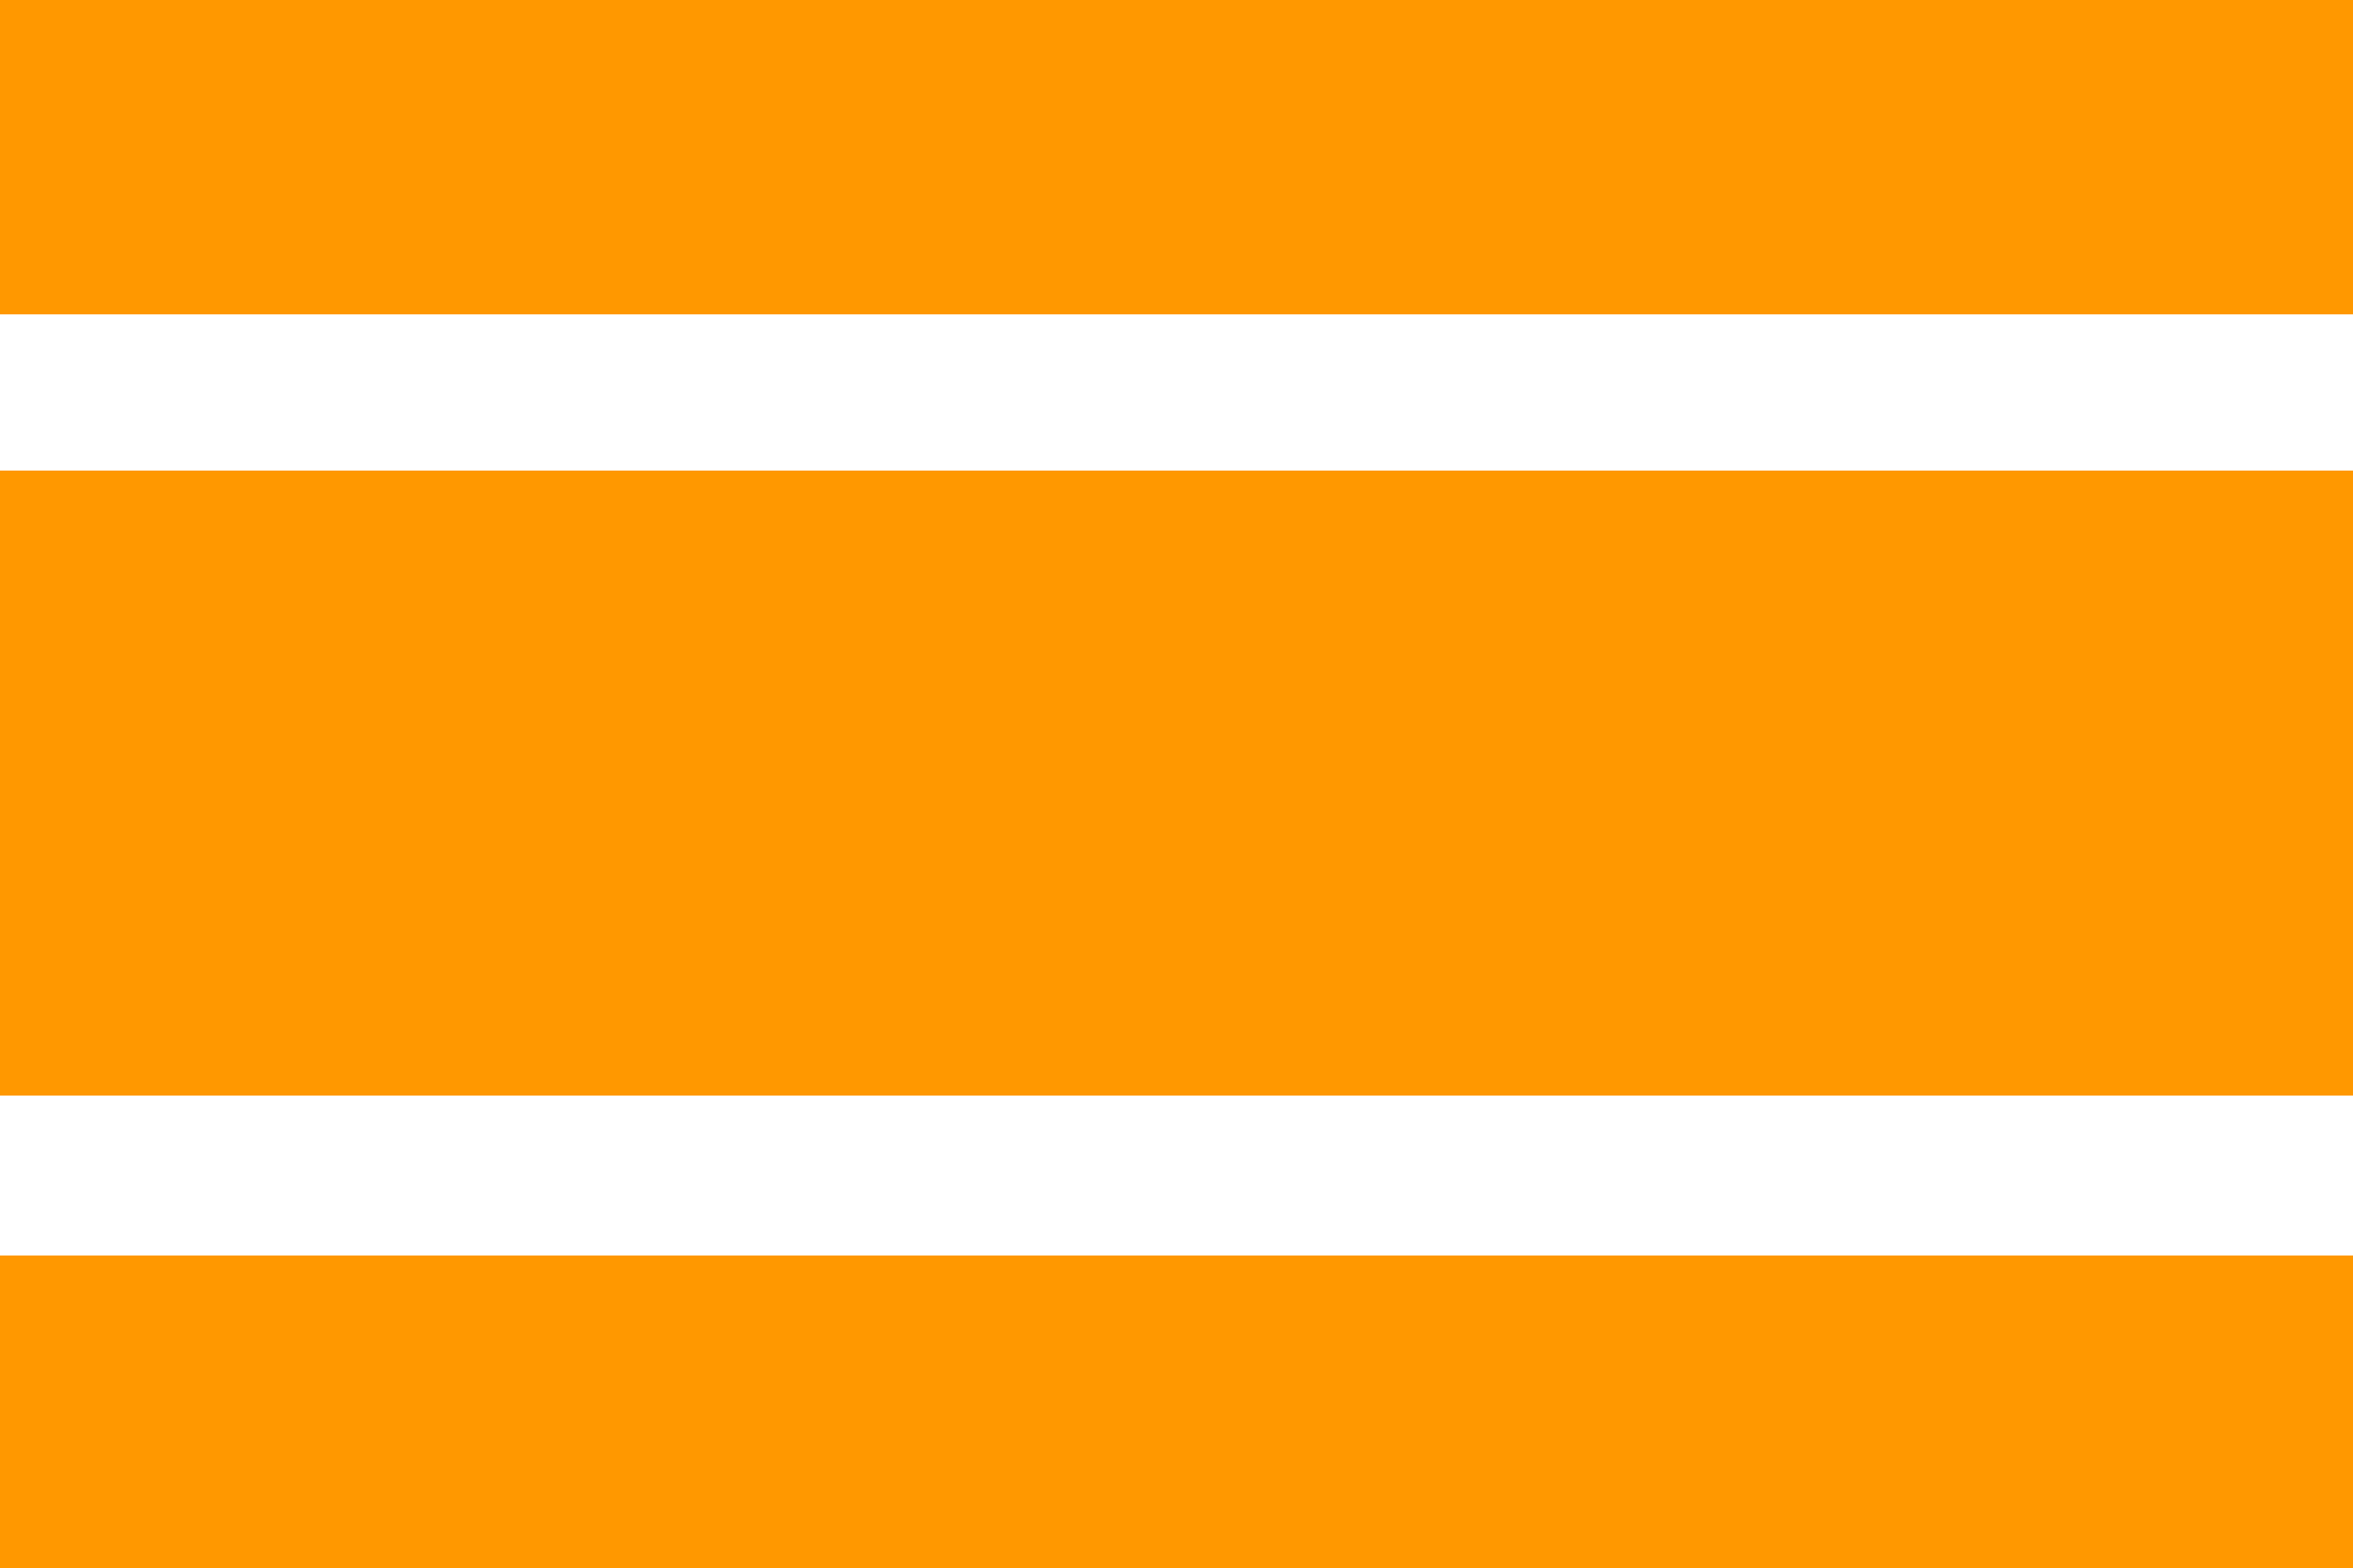
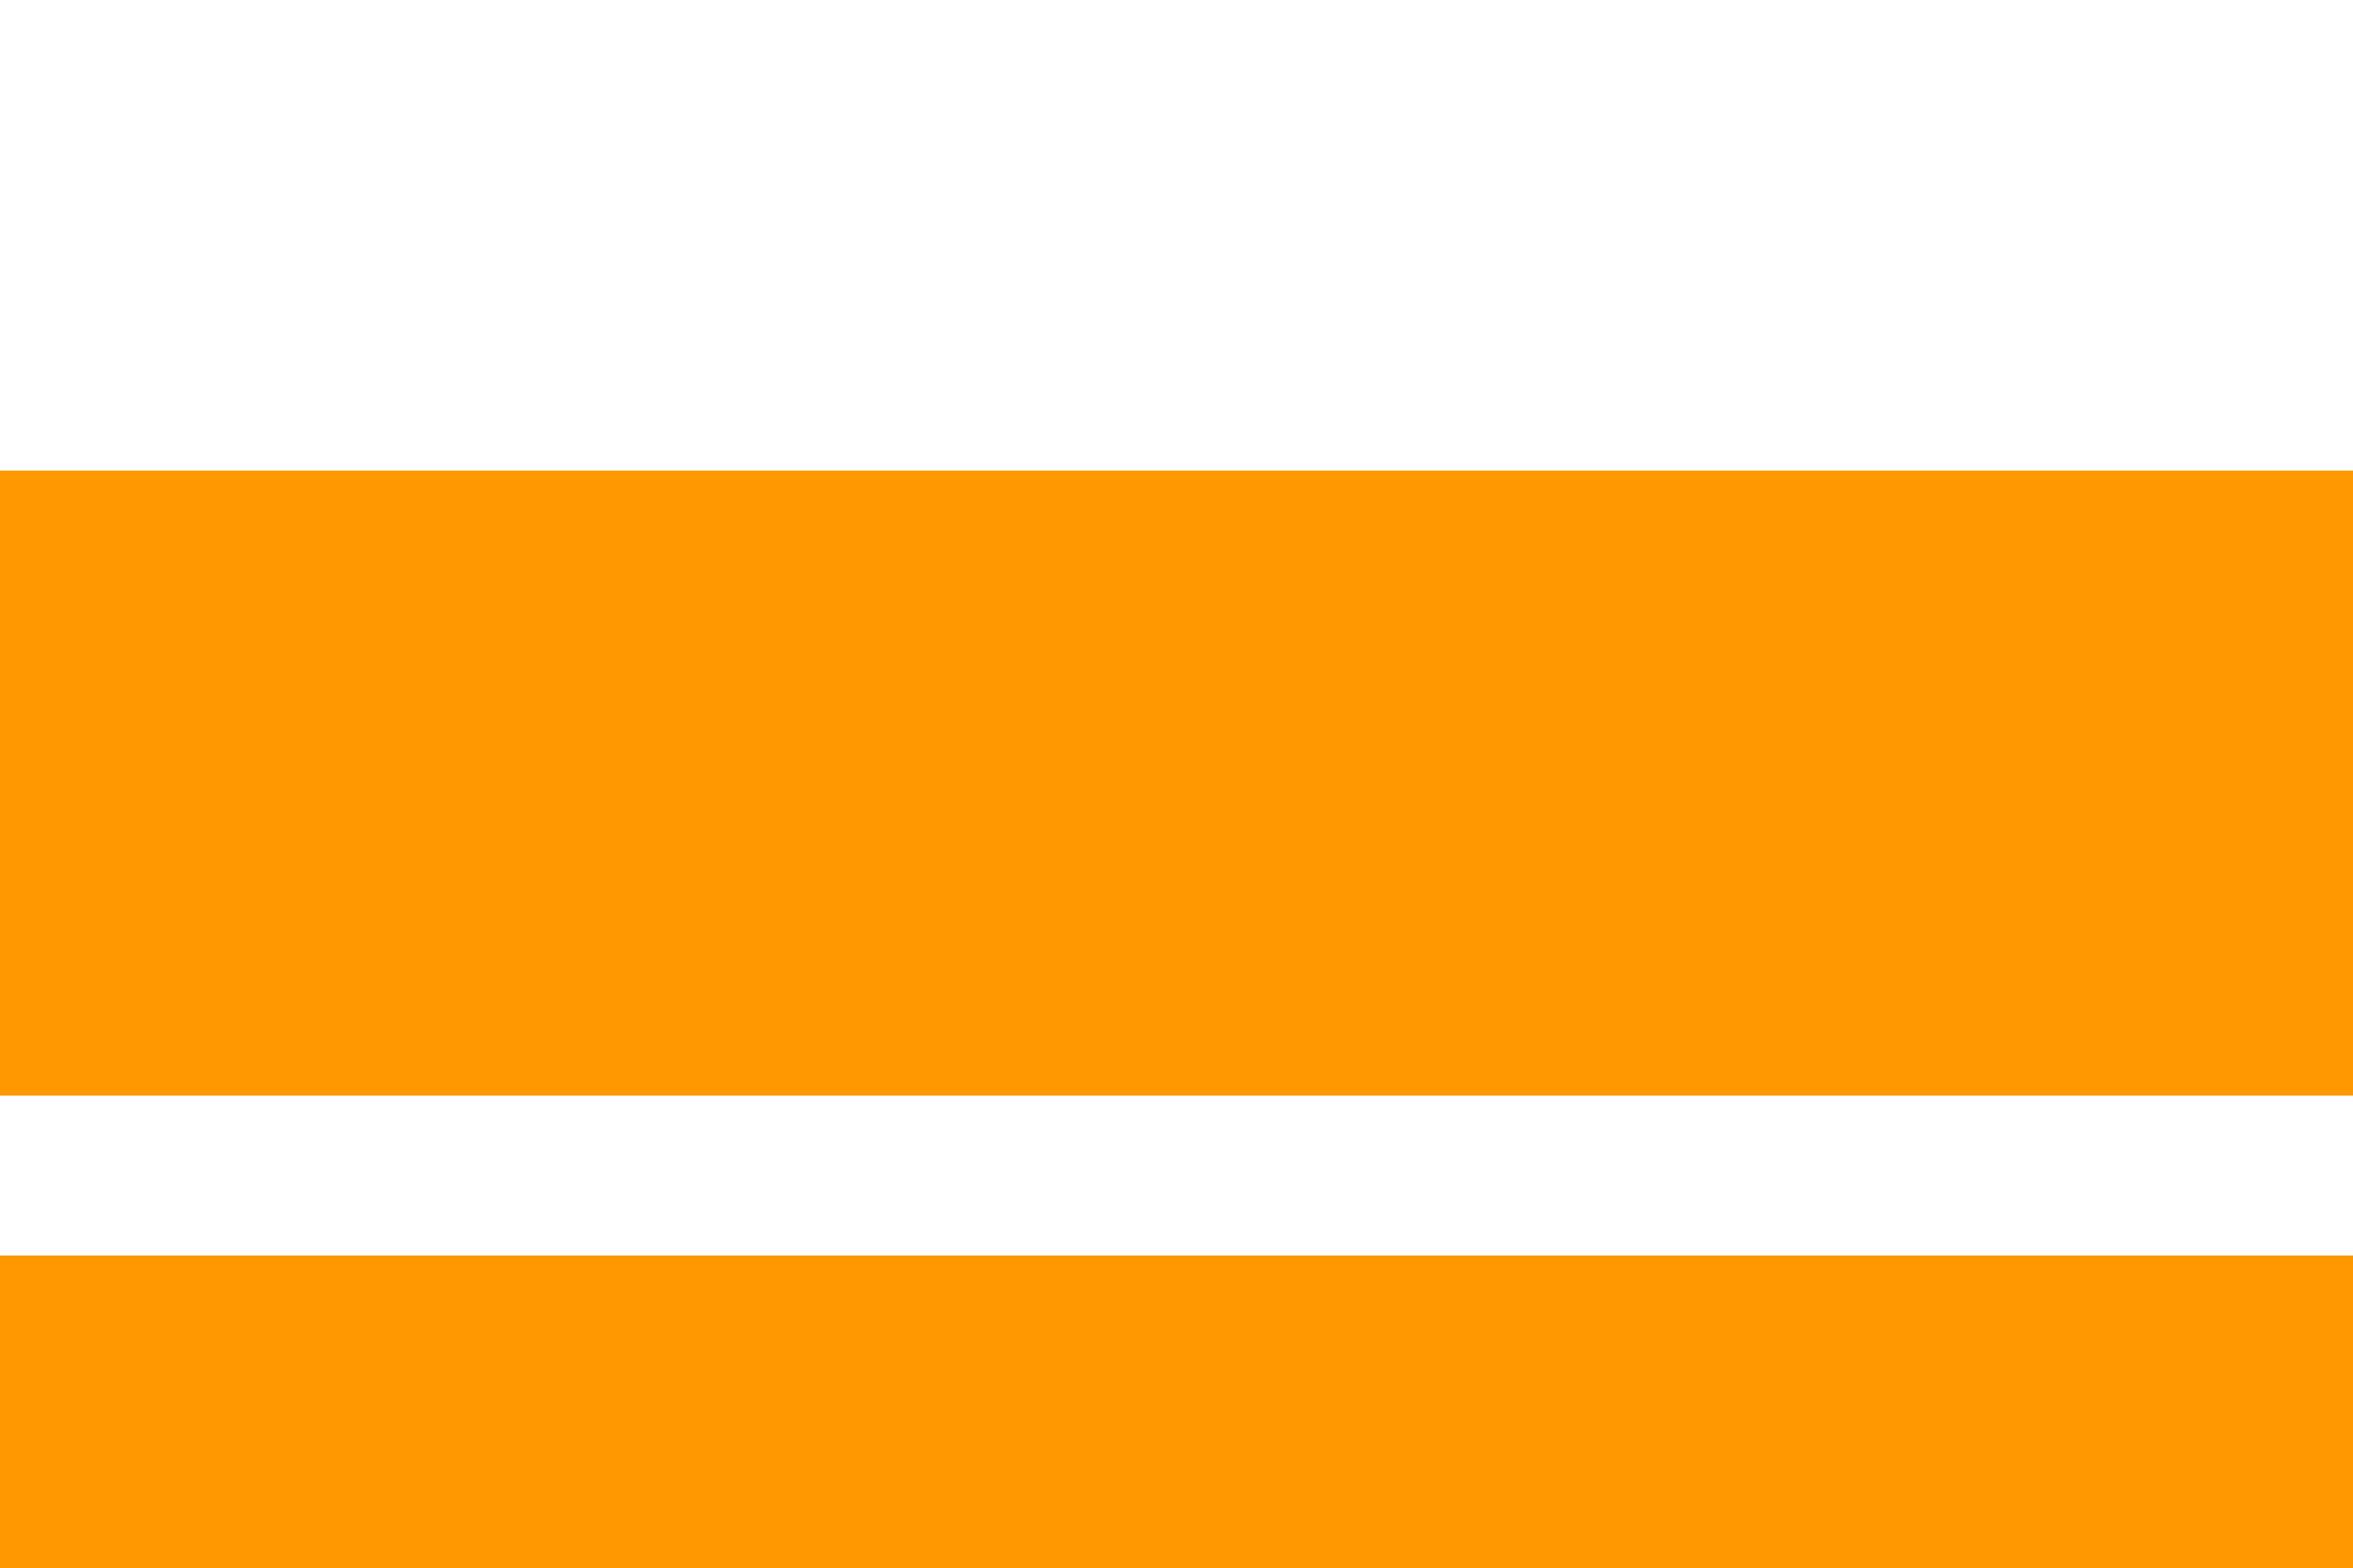
<svg xmlns="http://www.w3.org/2000/svg" version="1.0" width="1280pt" height="853pt" viewBox="0 0 1280 853" preserveAspectRatio="xMidYMid meet">
  <g transform="translate(0,853) scale(0.1,-0.1)" fill="#ff9800" stroke="none">
-     <path d="M0 7675 l0 -855 6400 0 6400 0 0 855 0 855 -6400 0 -6400 0 0 -855z" />
    <path d="M0 4270 l0 -1700 6400 0 6400 0 0 1700 0 1700 -6400 0 -6400 0 0 -1700z" />
    <path d="M0 850 l0 -850 6400 0 6400 0 0 850 0 850 -6400 0 -6400 0 0 -850z" />
  </g>
</svg>